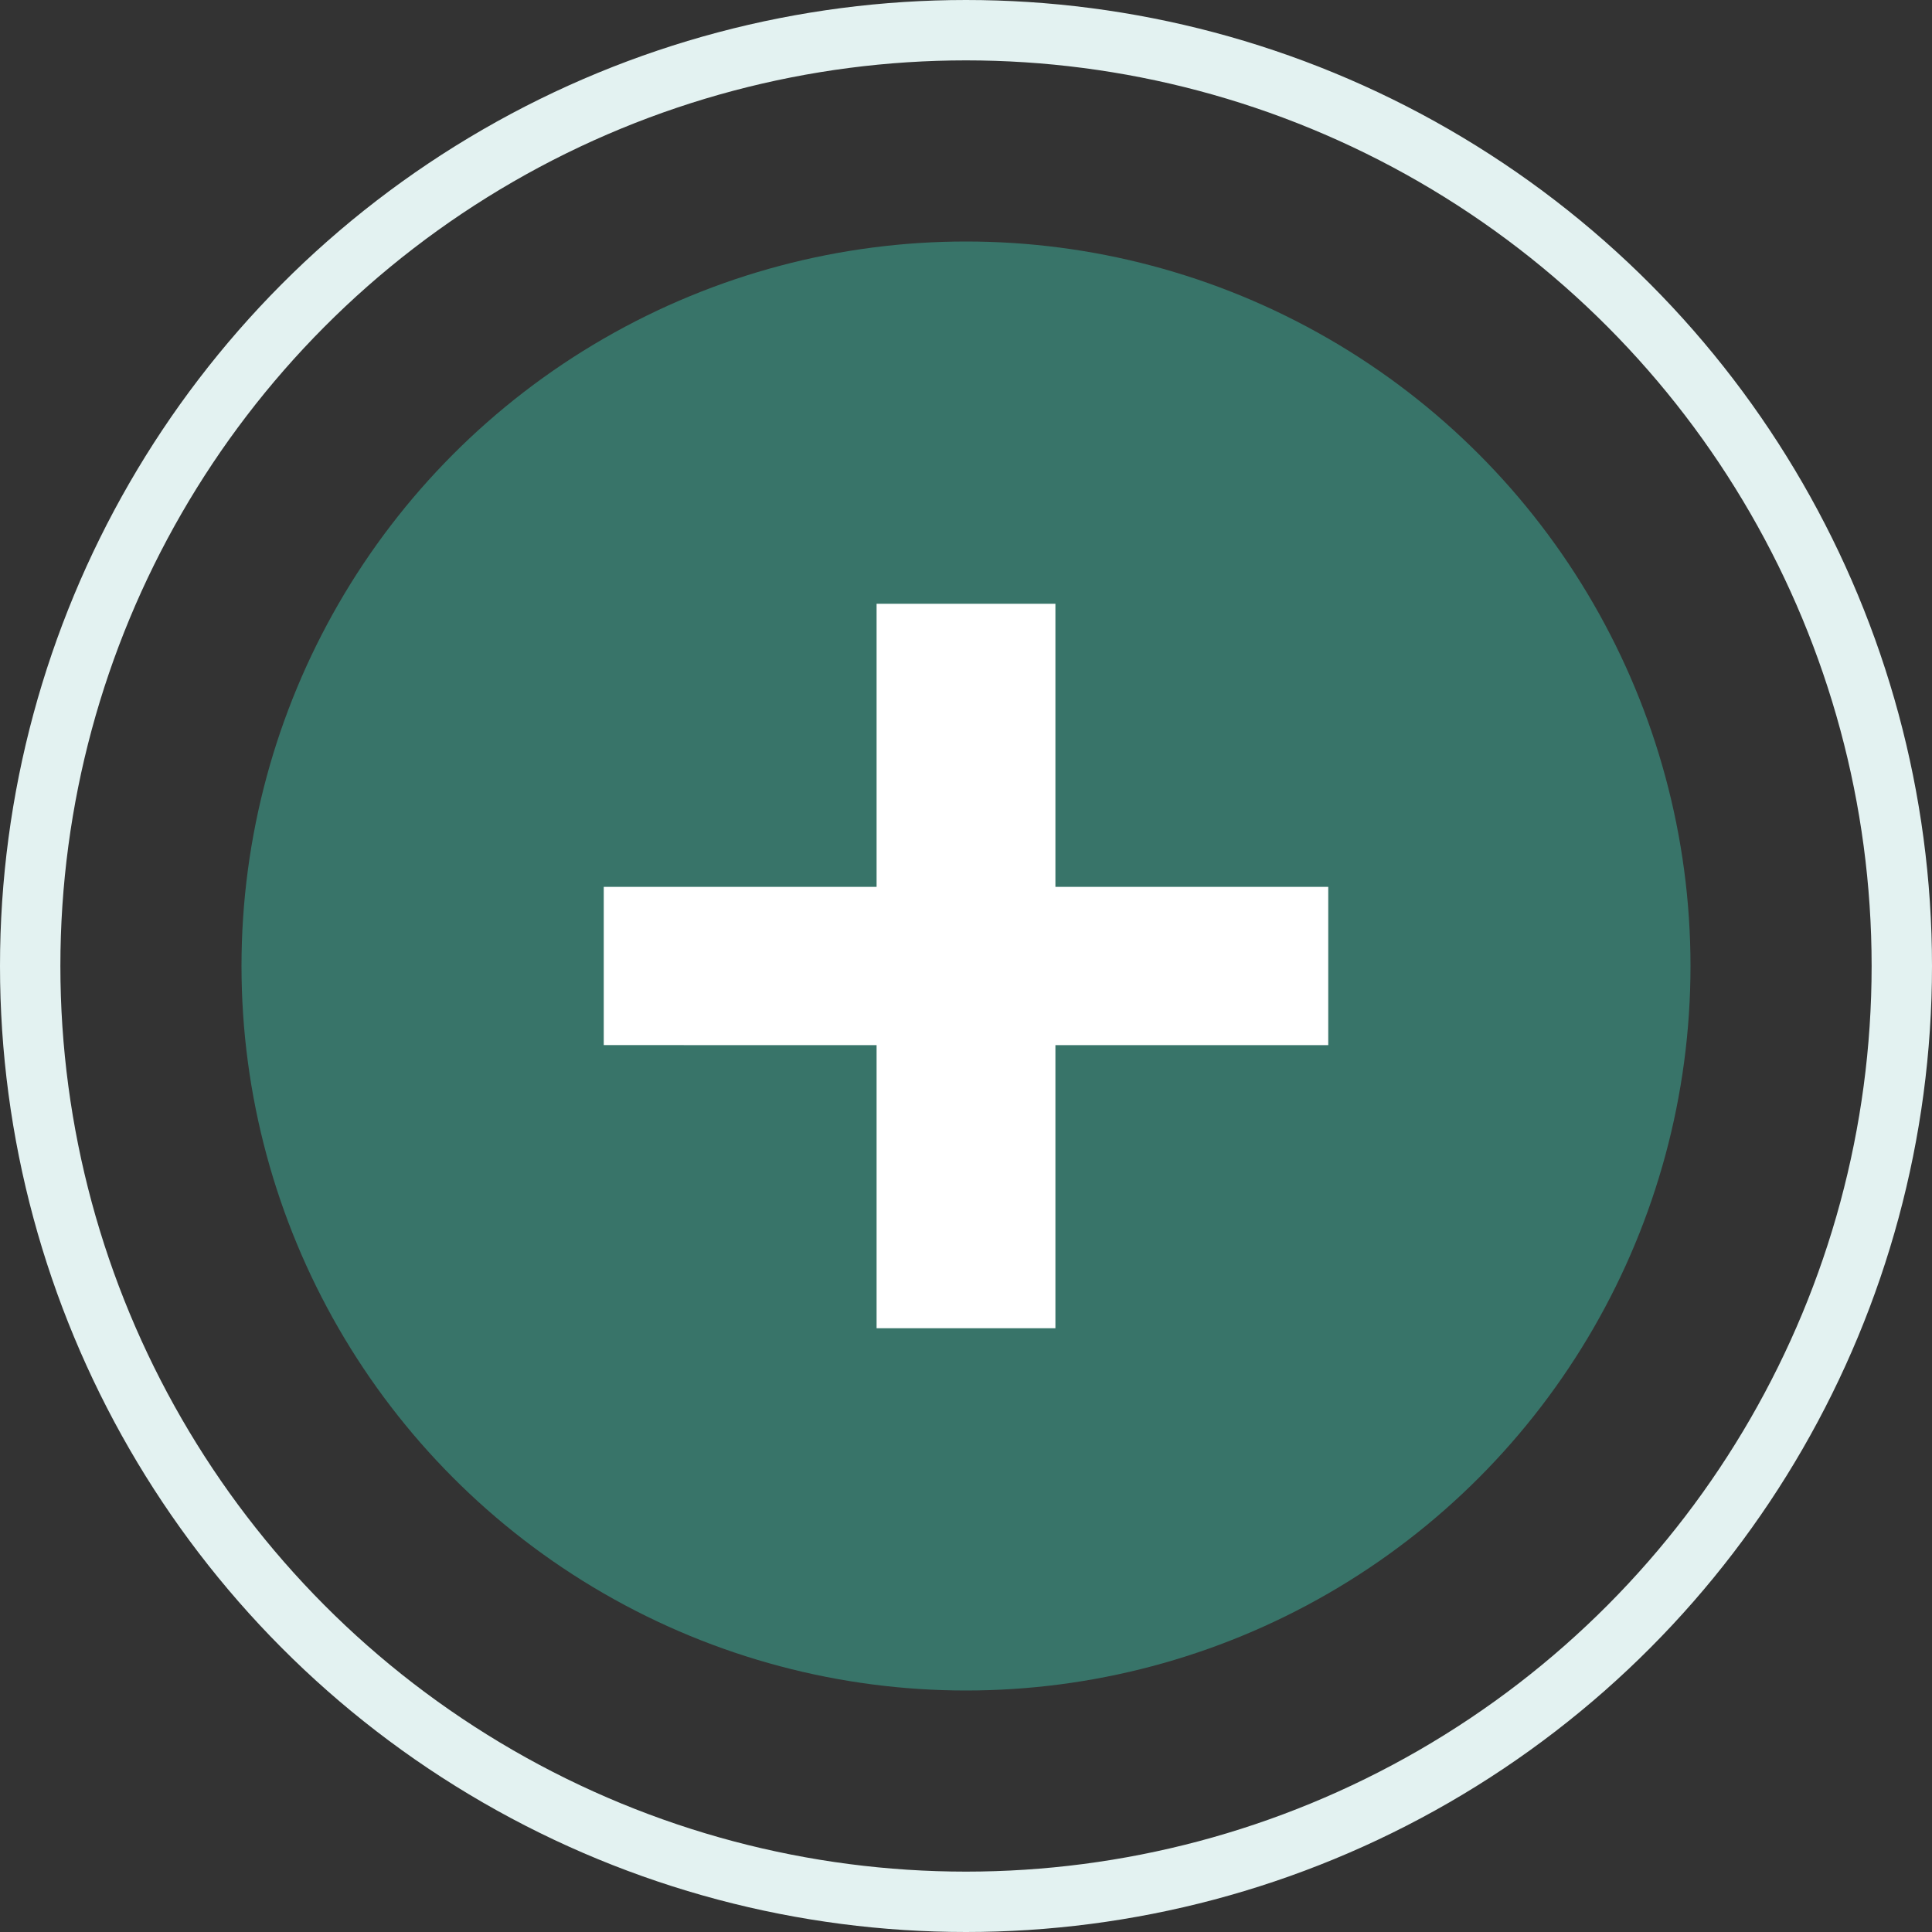
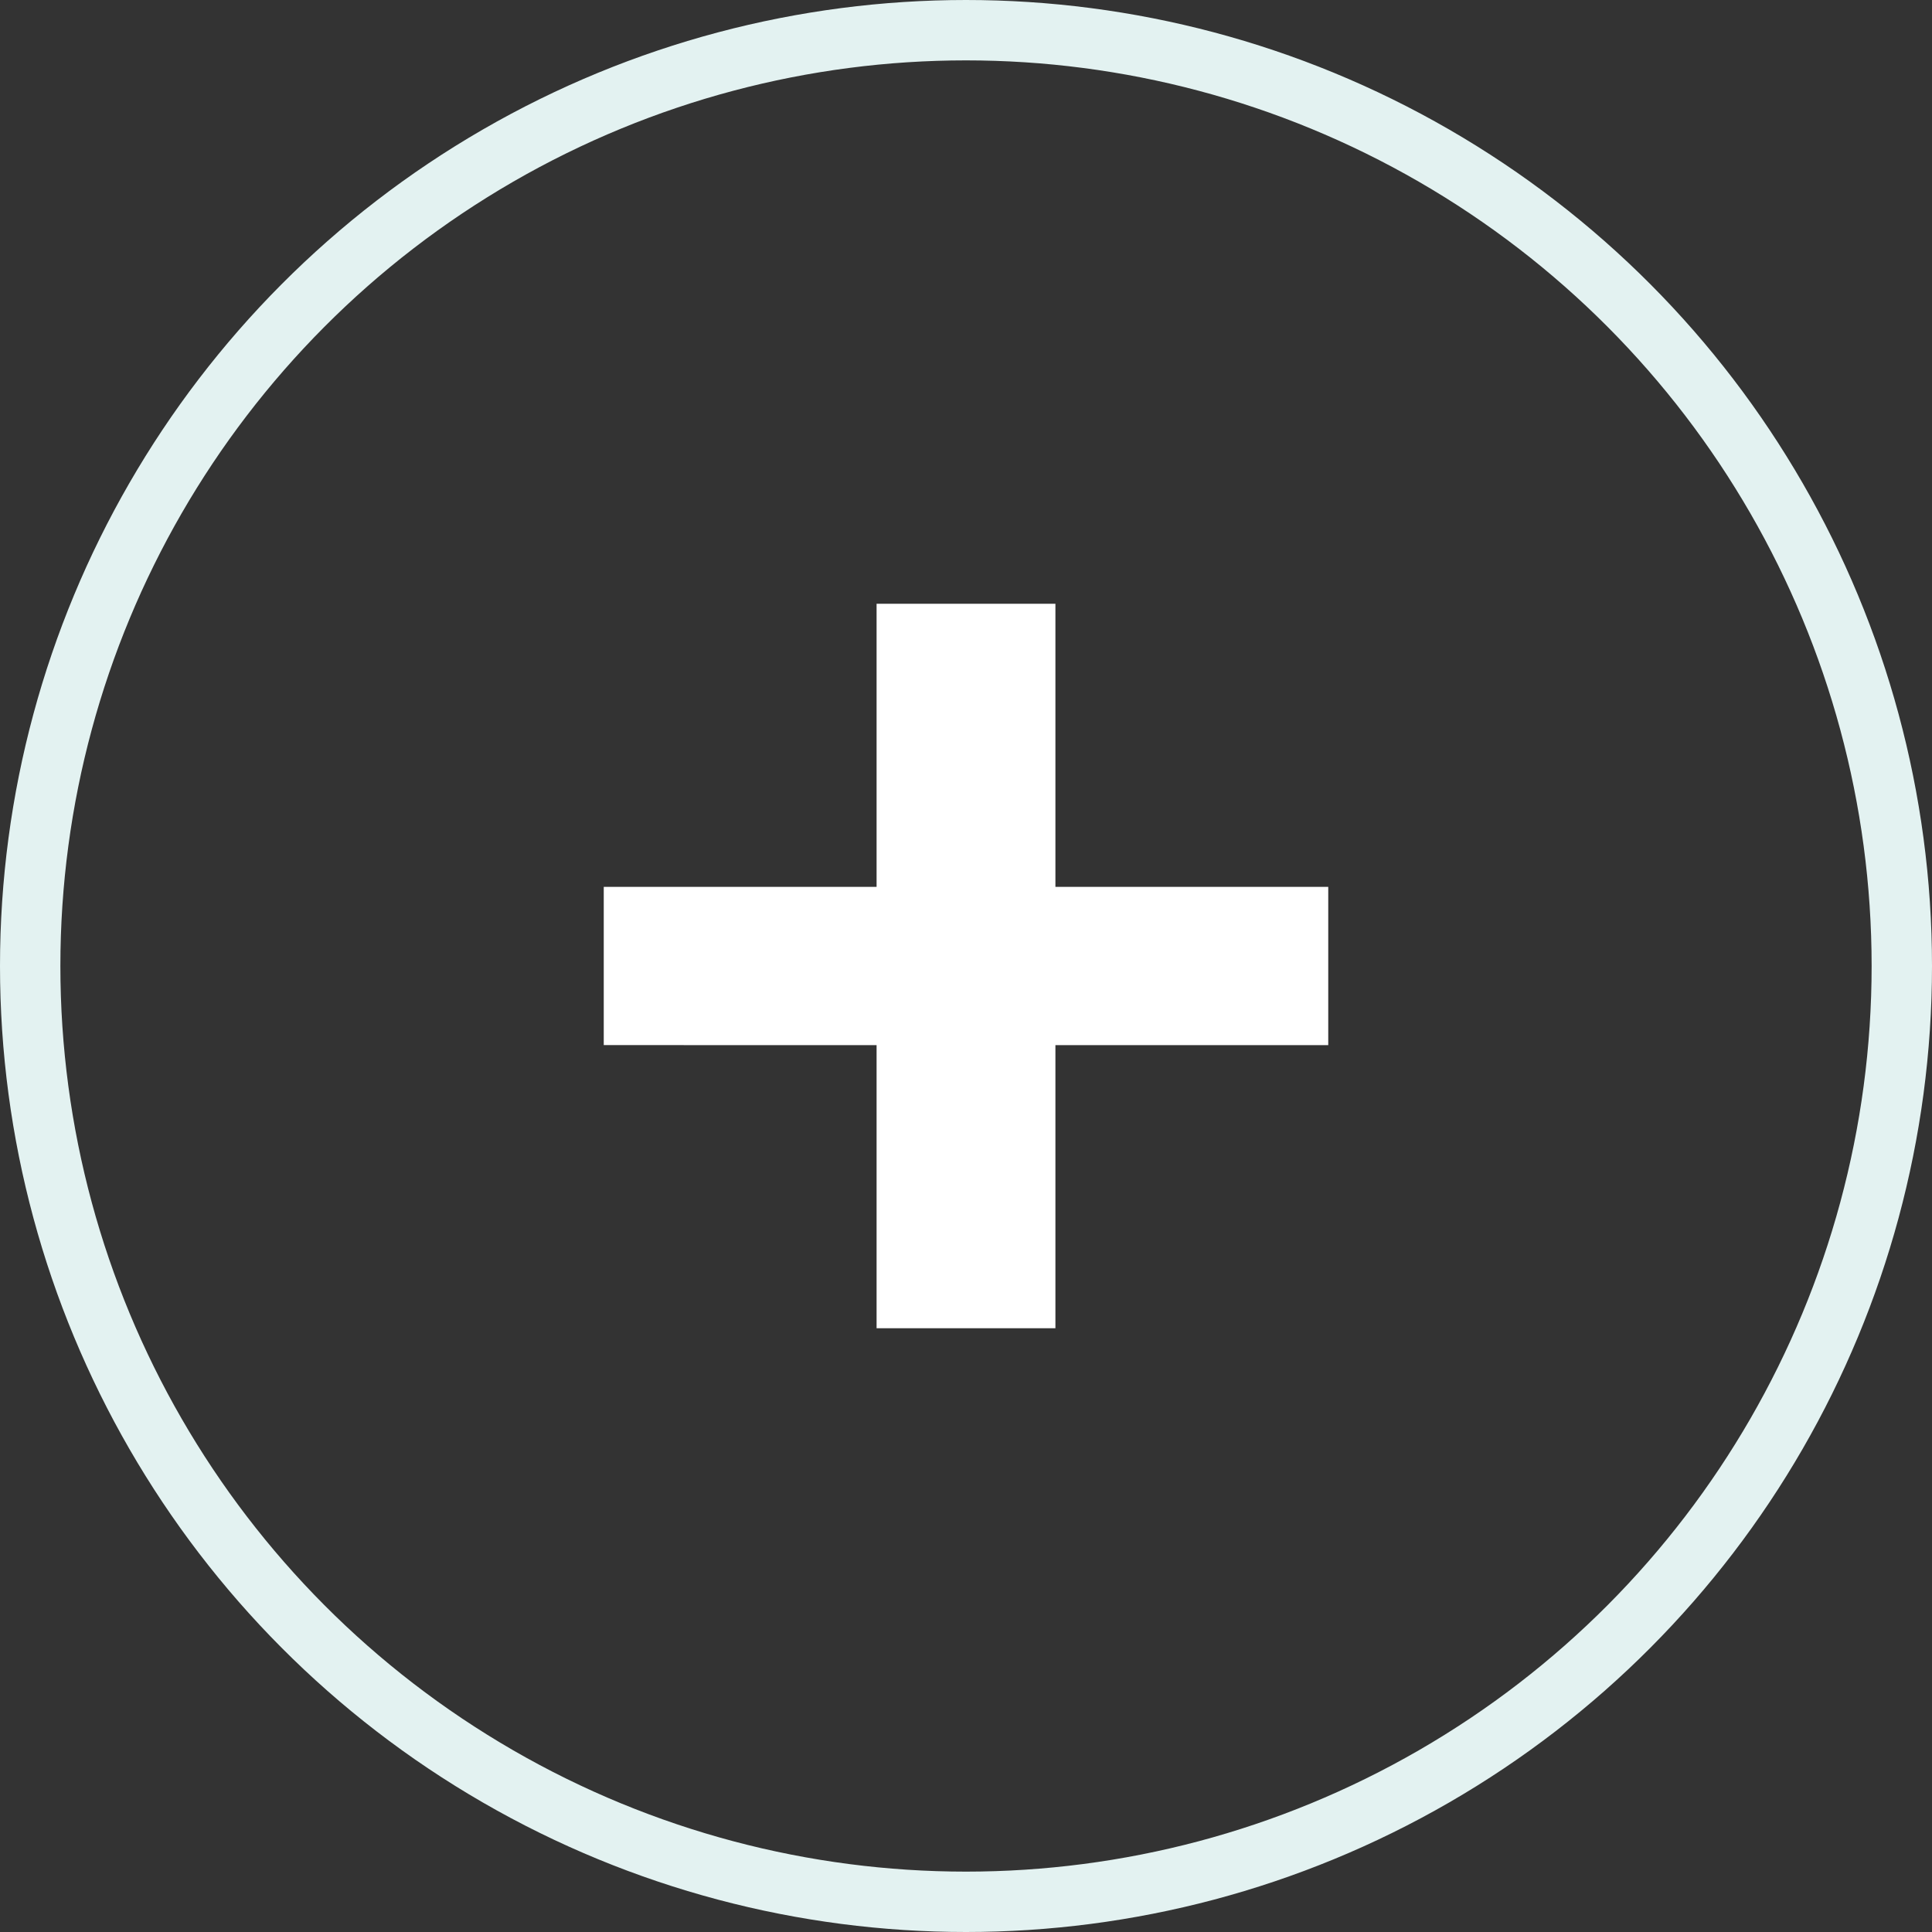
<svg xmlns="http://www.w3.org/2000/svg" width="32" height="32" viewBox="0 0 32 32">
  <rect x="0" y="0" width="32" height="32" fill="#333333" stroke="none" />
  <g id="_1" data-name="+1" transform="translate(-549 -6120)">
    <g id="Group_2636" data-name="Group 2636">
-       <circle id="Ellipse_290" data-name="Ellipse 290" cx="12" cy="12" r="12" transform="translate(553 6124)" fill="#387469" />
      <g id="Ellipse_291" data-name="Ellipse 291" transform="translate(549 6120)" fill="none" stroke="#e3f2f1" stroke-width="1" style="mix-blend-mode: multiply;isolation: isolate">
        <circle cx="16" cy="16" r="16" stroke="none" />
        <circle cx="16" cy="16" r="15.5" fill="none" />
      </g>
      <path id="Path_9118" data-name="Path 9118" d="M5.407-6.849V-2.16H8.369V-6.849h4.519V-9.471H8.369V-14.16H5.407v4.689H.888v2.621Z" transform="translate(558.112 6144.16)" fill="#fff" />
    </g>
  </g>
</svg>